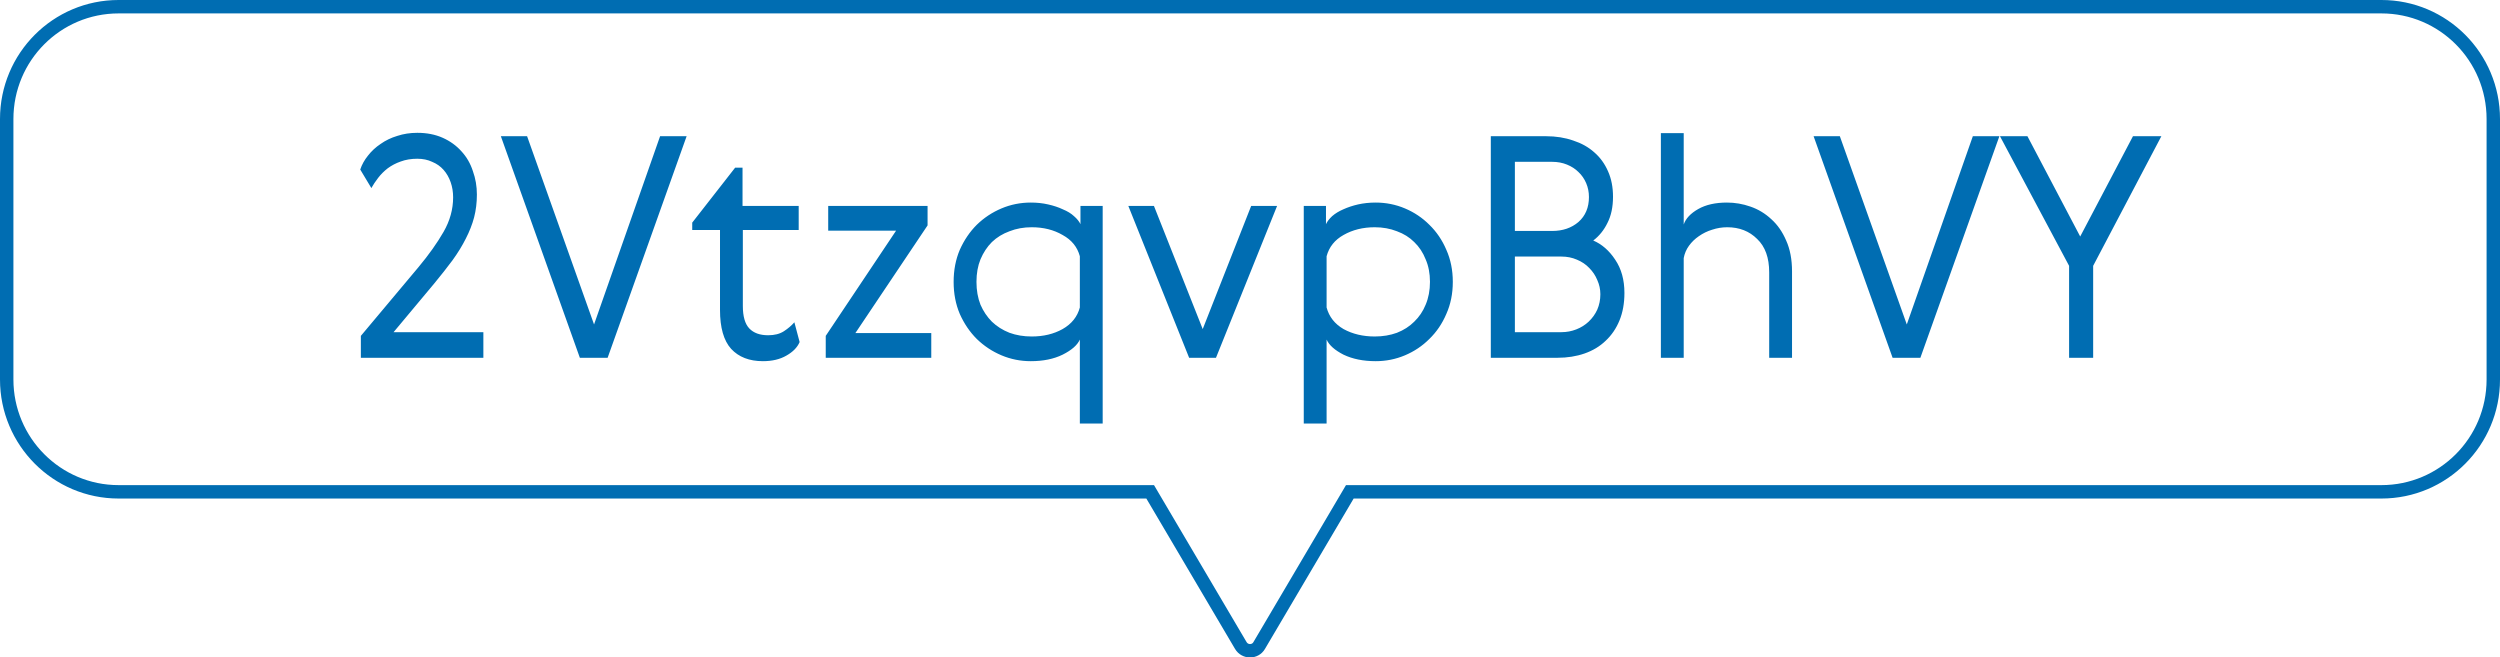
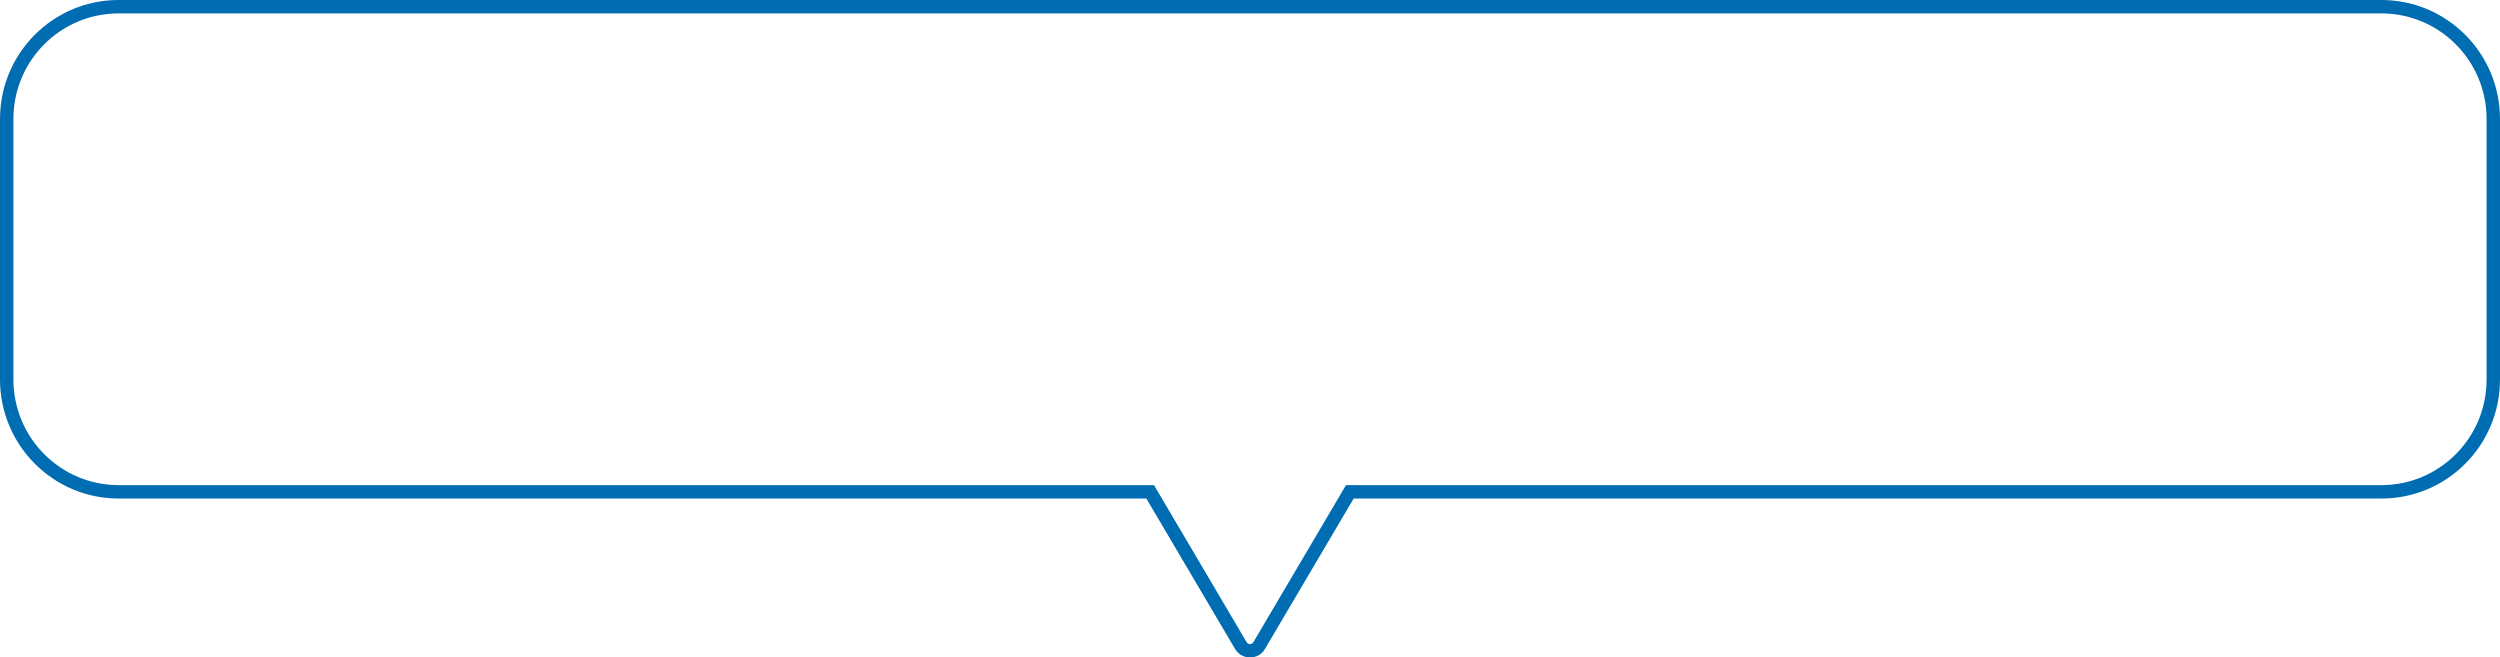
<svg xmlns="http://www.w3.org/2000/svg" width="559" height="147" viewBox="0 0 559 147" fill="none">
  <g clip-path="url(#clip0_2642_311)">
    <path d="M257.615 110.711L257.18 109.973H256.323H26.52C12.697 109.973 1.5 98.707 1.5 84.856V26.617C1.5 12.729 12.696 1.5 26.52 1.5H532.48C546.304 1.5 557.5 12.729 557.5 26.617V84.856C557.5 98.744 546.304 109.973 532.48 109.973H302.677H301.82L301.385 110.711L281.551 144.342L281.546 144.352C280.658 145.882 278.386 145.913 277.448 144.341C277.447 144.34 277.446 144.338 277.446 144.337L257.615 110.711Z" stroke="#006DB2" stroke-width="3" />
-     <path d="M108.081 74.273V80H80.688V75.101L93.591 59.714C95.891 56.954 97.754 54.332 99.18 51.848C100.606 49.364 101.319 46.788 101.319 44.12C101.319 42.924 101.135 41.797 100.767 40.739C100.399 39.681 99.87 38.761 99.18 37.979C98.49 37.197 97.639 36.599 96.627 36.185C95.661 35.725 94.557 35.495 93.315 35.495C91.935 35.495 90.693 35.702 89.589 36.116C88.531 36.484 87.565 36.99 86.691 37.634C85.863 38.278 85.15 38.991 84.552 39.773C83.954 40.555 83.448 41.314 83.034 42.05L80.55 37.91C80.918 36.806 81.493 35.771 82.275 34.805C83.057 33.793 84 32.919 85.104 32.183C86.208 31.401 87.45 30.803 88.83 30.389C90.21 29.929 91.705 29.699 93.315 29.699C95.431 29.699 97.317 30.067 98.973 30.803C100.629 31.539 102.032 32.551 103.182 33.839C104.332 35.081 105.183 36.553 105.735 38.255C106.333 39.911 106.632 41.659 106.632 43.499C106.632 45.293 106.425 46.995 106.011 48.605C105.597 50.169 104.976 51.756 104.148 53.366C103.366 54.93 102.377 56.54 101.181 58.196C99.985 59.806 98.628 61.531 97.11 63.371L88.002 74.273H108.081ZM111.991 30.458H117.856L132.829 72.548L147.595 30.458H153.529L135.865 80H129.655L111.991 30.458ZM178.795 76.481C178.289 77.677 177.3 78.689 175.828 79.517C174.402 80.345 172.654 80.759 170.584 80.759C167.548 80.759 165.179 79.839 163.477 77.999C161.821 76.159 160.993 73.261 160.993 69.305V51.434H154.783V49.778L164.374 37.496H166.03V46.052H178.588V51.434H166.099V68.408C166.099 70.754 166.582 72.433 167.548 73.445C168.514 74.457 169.917 74.963 171.757 74.963C173.183 74.963 174.356 74.664 175.276 74.066C176.196 73.468 176.978 72.801 177.622 72.065L178.795 76.481ZM185.187 46.052H207.405V50.399L191.259 74.48H208.233V80H184.635V75.101L200.367 51.572H185.187V46.052ZM241.453 94.697V75.929C240.901 77.171 239.613 78.298 237.589 79.31C235.611 80.276 233.242 80.759 230.482 80.759C228.182 80.759 225.997 80.322 223.927 79.448C221.857 78.574 220.017 77.355 218.407 75.791C216.843 74.227 215.578 72.364 214.612 70.202C213.692 68.04 213.232 65.648 213.232 63.026C213.232 60.404 213.692 58.012 214.612 55.85C215.578 53.688 216.843 51.825 218.407 50.261C220.017 48.697 221.857 47.478 223.927 46.604C225.997 45.73 228.182 45.293 230.482 45.293C231.862 45.293 233.15 45.431 234.346 45.707C235.588 45.983 236.692 46.351 237.658 46.811C238.67 47.225 239.498 47.731 240.142 48.329C240.832 48.927 241.315 49.525 241.591 50.123V46.052H246.559V94.697H241.453ZM219.235 57.989C218.637 59.461 218.338 61.14 218.338 63.026C218.338 64.912 218.637 66.614 219.235 68.132C219.879 69.604 220.73 70.869 221.788 71.927C222.892 72.985 224.203 73.813 225.721 74.411C227.239 74.963 228.895 75.239 230.689 75.239C233.311 75.239 235.611 74.687 237.589 73.583C239.613 72.433 240.901 70.823 241.453 68.753V57.299C240.901 55.229 239.613 53.642 237.589 52.538C235.611 51.388 233.311 50.813 230.689 50.813C228.895 50.813 227.239 51.112 225.721 51.71C224.203 52.262 222.892 53.067 221.788 54.125C220.73 55.183 219.879 56.471 219.235 57.989ZM265.89 80L252.297 46.052H258.024L268.926 73.583L279.759 46.052H285.555L271.893 80H265.89ZM291.521 94.697V46.052H296.489V50.123C296.765 49.525 297.225 48.927 297.869 48.329C298.559 47.731 299.387 47.225 300.353 46.811C301.365 46.351 302.469 45.983 303.665 45.707C304.907 45.431 306.218 45.293 307.598 45.293C309.898 45.293 312.083 45.73 314.153 46.604C316.223 47.478 318.04 48.697 319.604 50.261C321.214 51.825 322.479 53.688 323.399 55.85C324.365 58.012 324.848 60.404 324.848 63.026C324.848 65.648 324.365 68.04 323.399 70.202C322.479 72.364 321.214 74.227 319.604 75.791C318.04 77.355 316.223 78.574 314.153 79.448C312.083 80.322 309.898 80.759 307.598 80.759C304.838 80.759 302.446 80.276 300.422 79.31C298.444 78.298 297.179 77.171 296.627 75.929V94.697H291.521ZM318.776 68.132C319.42 66.614 319.742 64.912 319.742 63.026C319.742 61.14 319.42 59.461 318.776 57.989C318.178 56.471 317.327 55.183 316.223 54.125C315.165 53.067 313.877 52.262 312.359 51.71C310.841 51.112 309.185 50.813 307.391 50.813C304.769 50.813 302.446 51.388 300.422 52.538C298.444 53.642 297.179 55.229 296.627 57.299V68.753C297.179 70.823 298.444 72.433 300.422 73.583C302.446 74.687 304.769 75.239 307.391 75.239C309.185 75.239 310.841 74.963 312.359 74.411C313.877 73.813 315.165 72.985 316.223 71.927C317.327 70.869 318.178 69.604 318.776 68.132ZM356.253 53.78C358.185 54.608 359.818 56.034 361.152 58.058C362.532 60.082 363.222 62.566 363.222 65.51C363.222 67.81 362.854 69.857 362.118 71.651C361.382 73.445 360.347 74.963 359.013 76.205C357.725 77.447 356.161 78.39 354.321 79.034C352.481 79.678 350.457 80 348.249 80H333.345V30.458H345.696C347.904 30.458 349.928 30.78 351.768 31.424C353.608 32.022 355.172 32.896 356.46 34.046C357.794 35.196 358.829 36.622 359.565 38.324C360.301 39.98 360.669 41.866 360.669 43.982C360.669 46.282 360.255 48.237 359.427 49.847C358.645 51.457 357.587 52.768 356.253 53.78ZM349.146 74.273C350.296 74.273 351.4 74.066 352.458 73.652C353.516 73.238 354.436 72.663 355.218 71.927C356.046 71.145 356.69 70.248 357.15 69.236C357.61 68.178 357.84 67.028 357.84 65.786C357.84 64.682 357.61 63.624 357.15 62.612C356.736 61.6 356.138 60.703 355.356 59.921C354.62 59.139 353.7 58.518 352.596 58.058C351.538 57.598 350.388 57.368 349.146 57.368H338.727V74.273H349.146ZM338.727 51.641H347.076C349.422 51.641 351.377 50.974 352.941 49.64C354.505 48.26 355.287 46.397 355.287 44.051C355.287 42.947 355.08 41.912 354.666 40.946C354.252 39.98 353.677 39.152 352.941 38.462C352.251 37.772 351.4 37.22 350.388 36.806C349.376 36.392 348.272 36.185 347.076 36.185H338.727V51.641ZM376.478 80H371.372V29.768H376.478V50.192C376.938 48.858 378.019 47.708 379.721 46.742C381.423 45.776 383.562 45.293 386.138 45.293C387.932 45.293 389.68 45.592 391.382 46.19C393.13 46.788 394.694 47.731 396.074 49.019C397.454 50.261 398.558 51.848 399.386 53.78C400.26 55.712 400.697 58.012 400.697 60.68V80H395.591V60.887C395.591 57.621 394.694 55.137 392.9 53.435C391.152 51.687 388.921 50.813 386.207 50.813C385.057 50.813 383.93 50.997 382.826 51.365C381.768 51.687 380.779 52.17 379.859 52.814C378.985 53.412 378.249 54.125 377.651 54.953C377.053 55.781 376.662 56.701 376.478 57.713V80ZM405.522 30.458H411.387L426.36 72.548L441.126 30.458H447.06L429.396 80H423.186L405.522 30.458ZM447.193 30.458H453.334L465.133 52.883L476.932 30.458H483.28L468.031 59.438V80H462.649V59.438L447.193 30.458Z" fill="#006DB2" />
  </g>
  <defs>
    <clipPath id="clip0_2642_311">
      <rect width="559" height="147" fill="white" />
    </clipPath>
  </defs>
</svg>